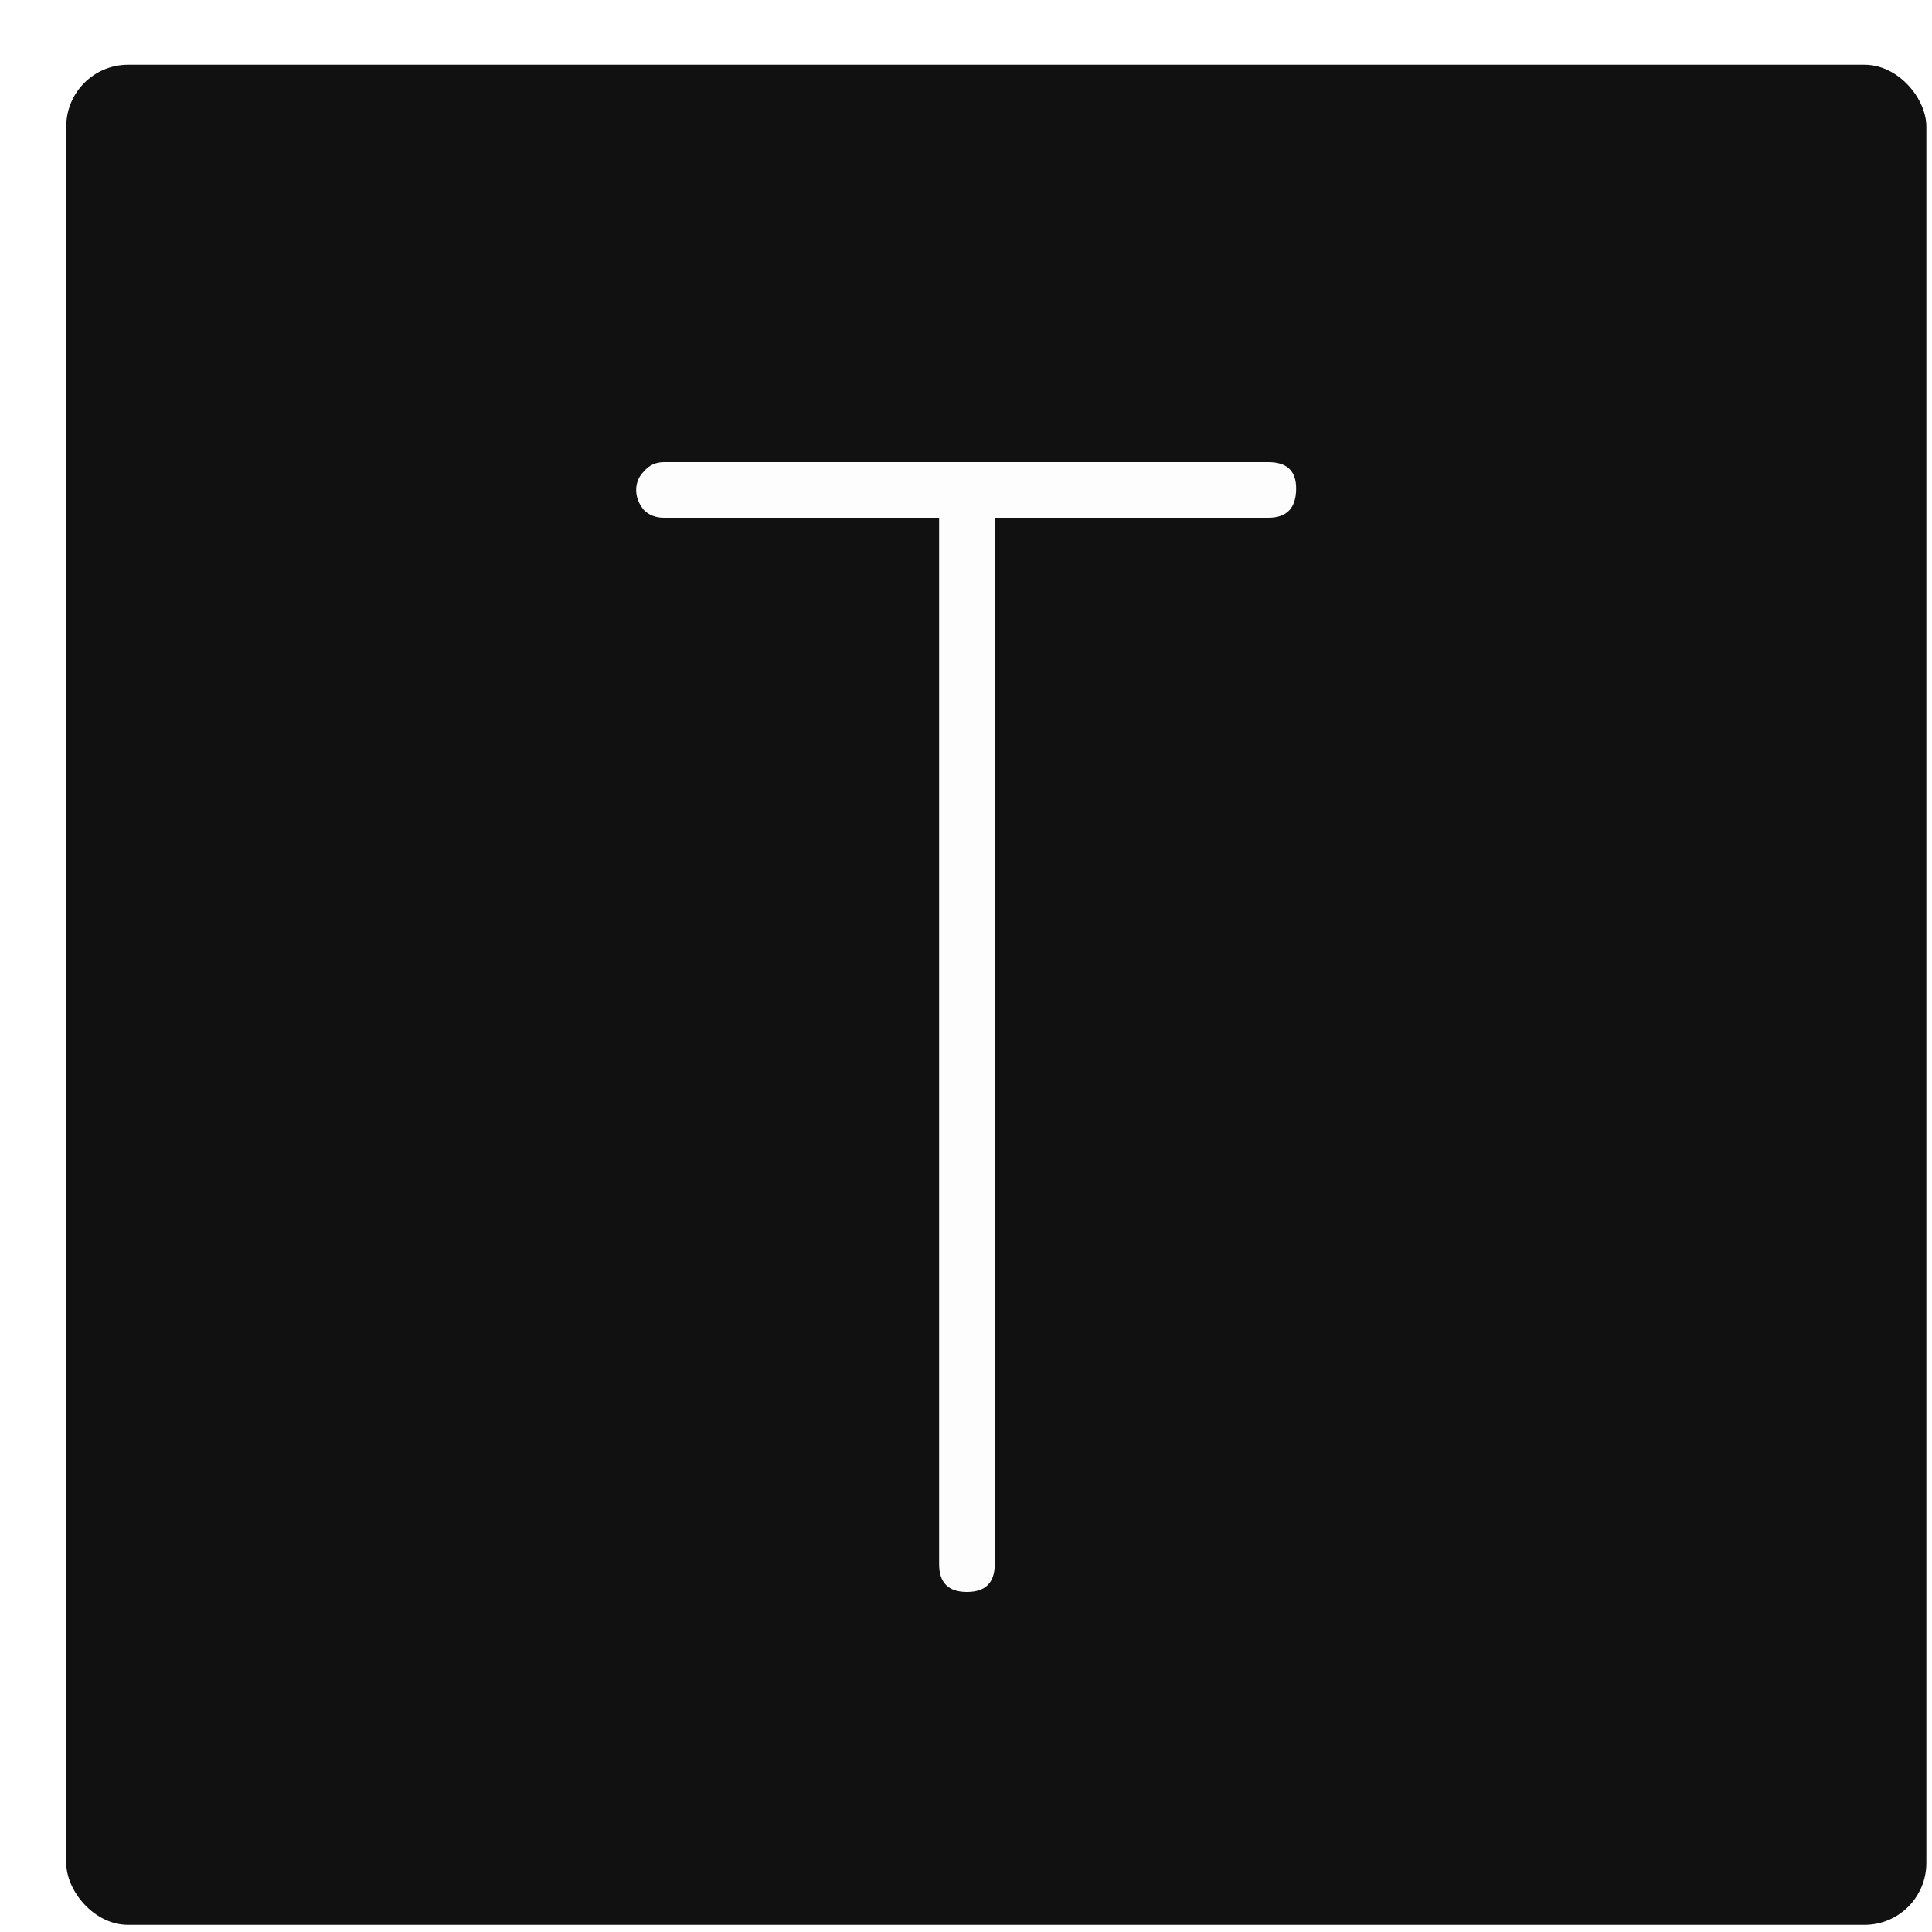
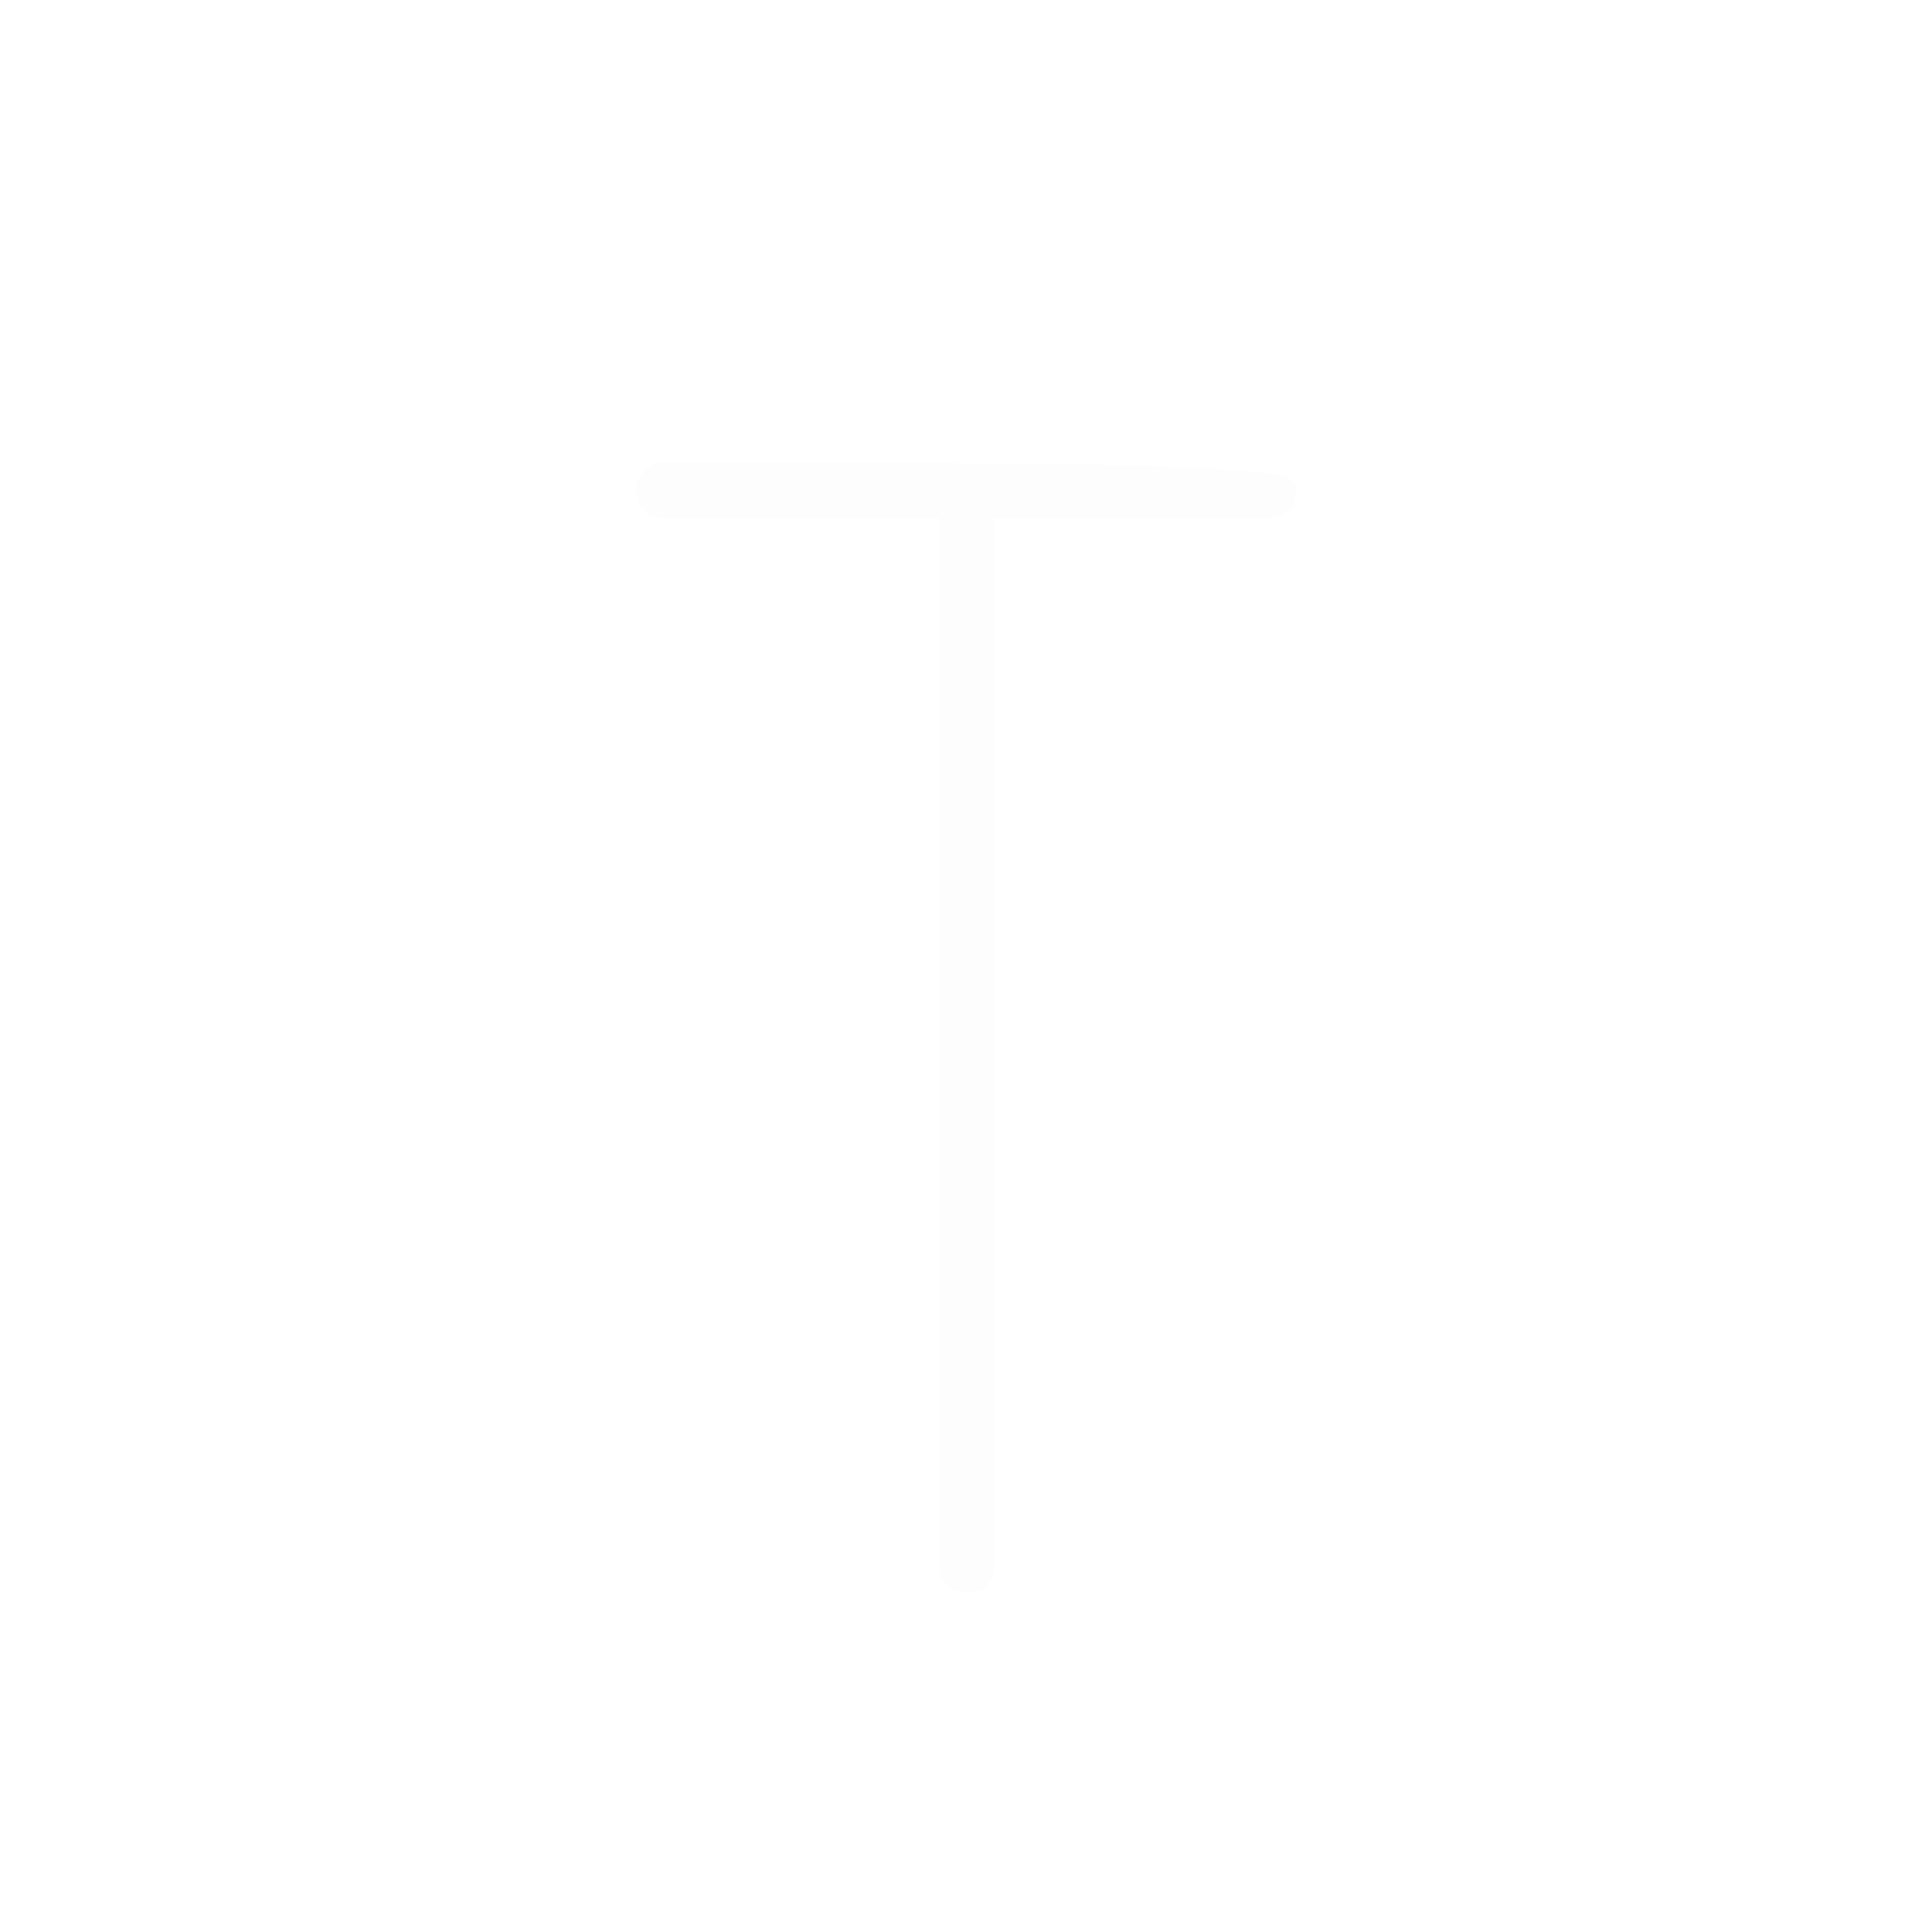
<svg xmlns="http://www.w3.org/2000/svg" width="500" height="500" viewBox="0 0 500 500" fill="none">
-   <rect x="17.143" y="16.753" width="481.397" height="481.397" rx="16" fill="#111111" />
  <g filter="url(#filter0_d_2001_2)">
-     <path d="M243.041 130H171.841C169.707 130 167.974 129.333 166.641 128C165.307 126.4 164.641 124.667 164.641 122.8C164.641 120.933 165.307 119.333 166.641 118C167.974 116.4 169.707 115.6 171.841 115.6H328.241C333.041 115.6 335.441 117.867 335.441 122.4C335.441 127.467 333.041 130 328.241 130H257.441V400.8C257.441 405.6 255.041 408 250.241 408C245.441 408 243.041 405.6 243.041 400.8V130Z" fill="#FDFDFD" />
+     <path d="M243.041 130H171.841C169.707 130 167.974 129.333 166.641 128C165.307 126.4 164.641 124.667 164.641 122.8C164.641 120.933 165.307 119.333 166.641 118C167.974 116.4 169.707 115.6 171.841 115.6C333.041 115.6 335.441 117.867 335.441 122.4C335.441 127.467 333.041 130 328.241 130H257.441V400.8C257.441 405.6 255.041 408 250.241 408C245.441 408 243.041 405.6 243.041 400.8V130Z" fill="#FDFDFD" />
  </g>
  <defs>
    <filter id="filter0_d_2001_2" x="160.641" y="115.6" width="178.8" height="300.4" filterUnits="userSpaceOnUse" color-interpolation-filters="sRGB">
      <feFlood flood-opacity="0" result="BackgroundImageFix" />
      <feColorMatrix in="SourceAlpha" type="matrix" values="0 0 0 0 0 0 0 0 0 0 0 0 0 0 0 0 0 0 127 0" result="hardAlpha" />
      <feOffset dy="4" />
      <feGaussianBlur stdDeviation="2" />
      <feComposite in2="hardAlpha" operator="out" />
      <feColorMatrix type="matrix" values="0 0 0 0 0 0 0 0 0 0 0 0 0 0 0 0 0 0 0.1 0" />
      <feBlend mode="normal" in2="BackgroundImageFix" result="effect1_dropShadow_2001_2" />
      <feBlend mode="normal" in="SourceGraphic" in2="effect1_dropShadow_2001_2" result="shape" />
    </filter>
  </defs>
</svg>